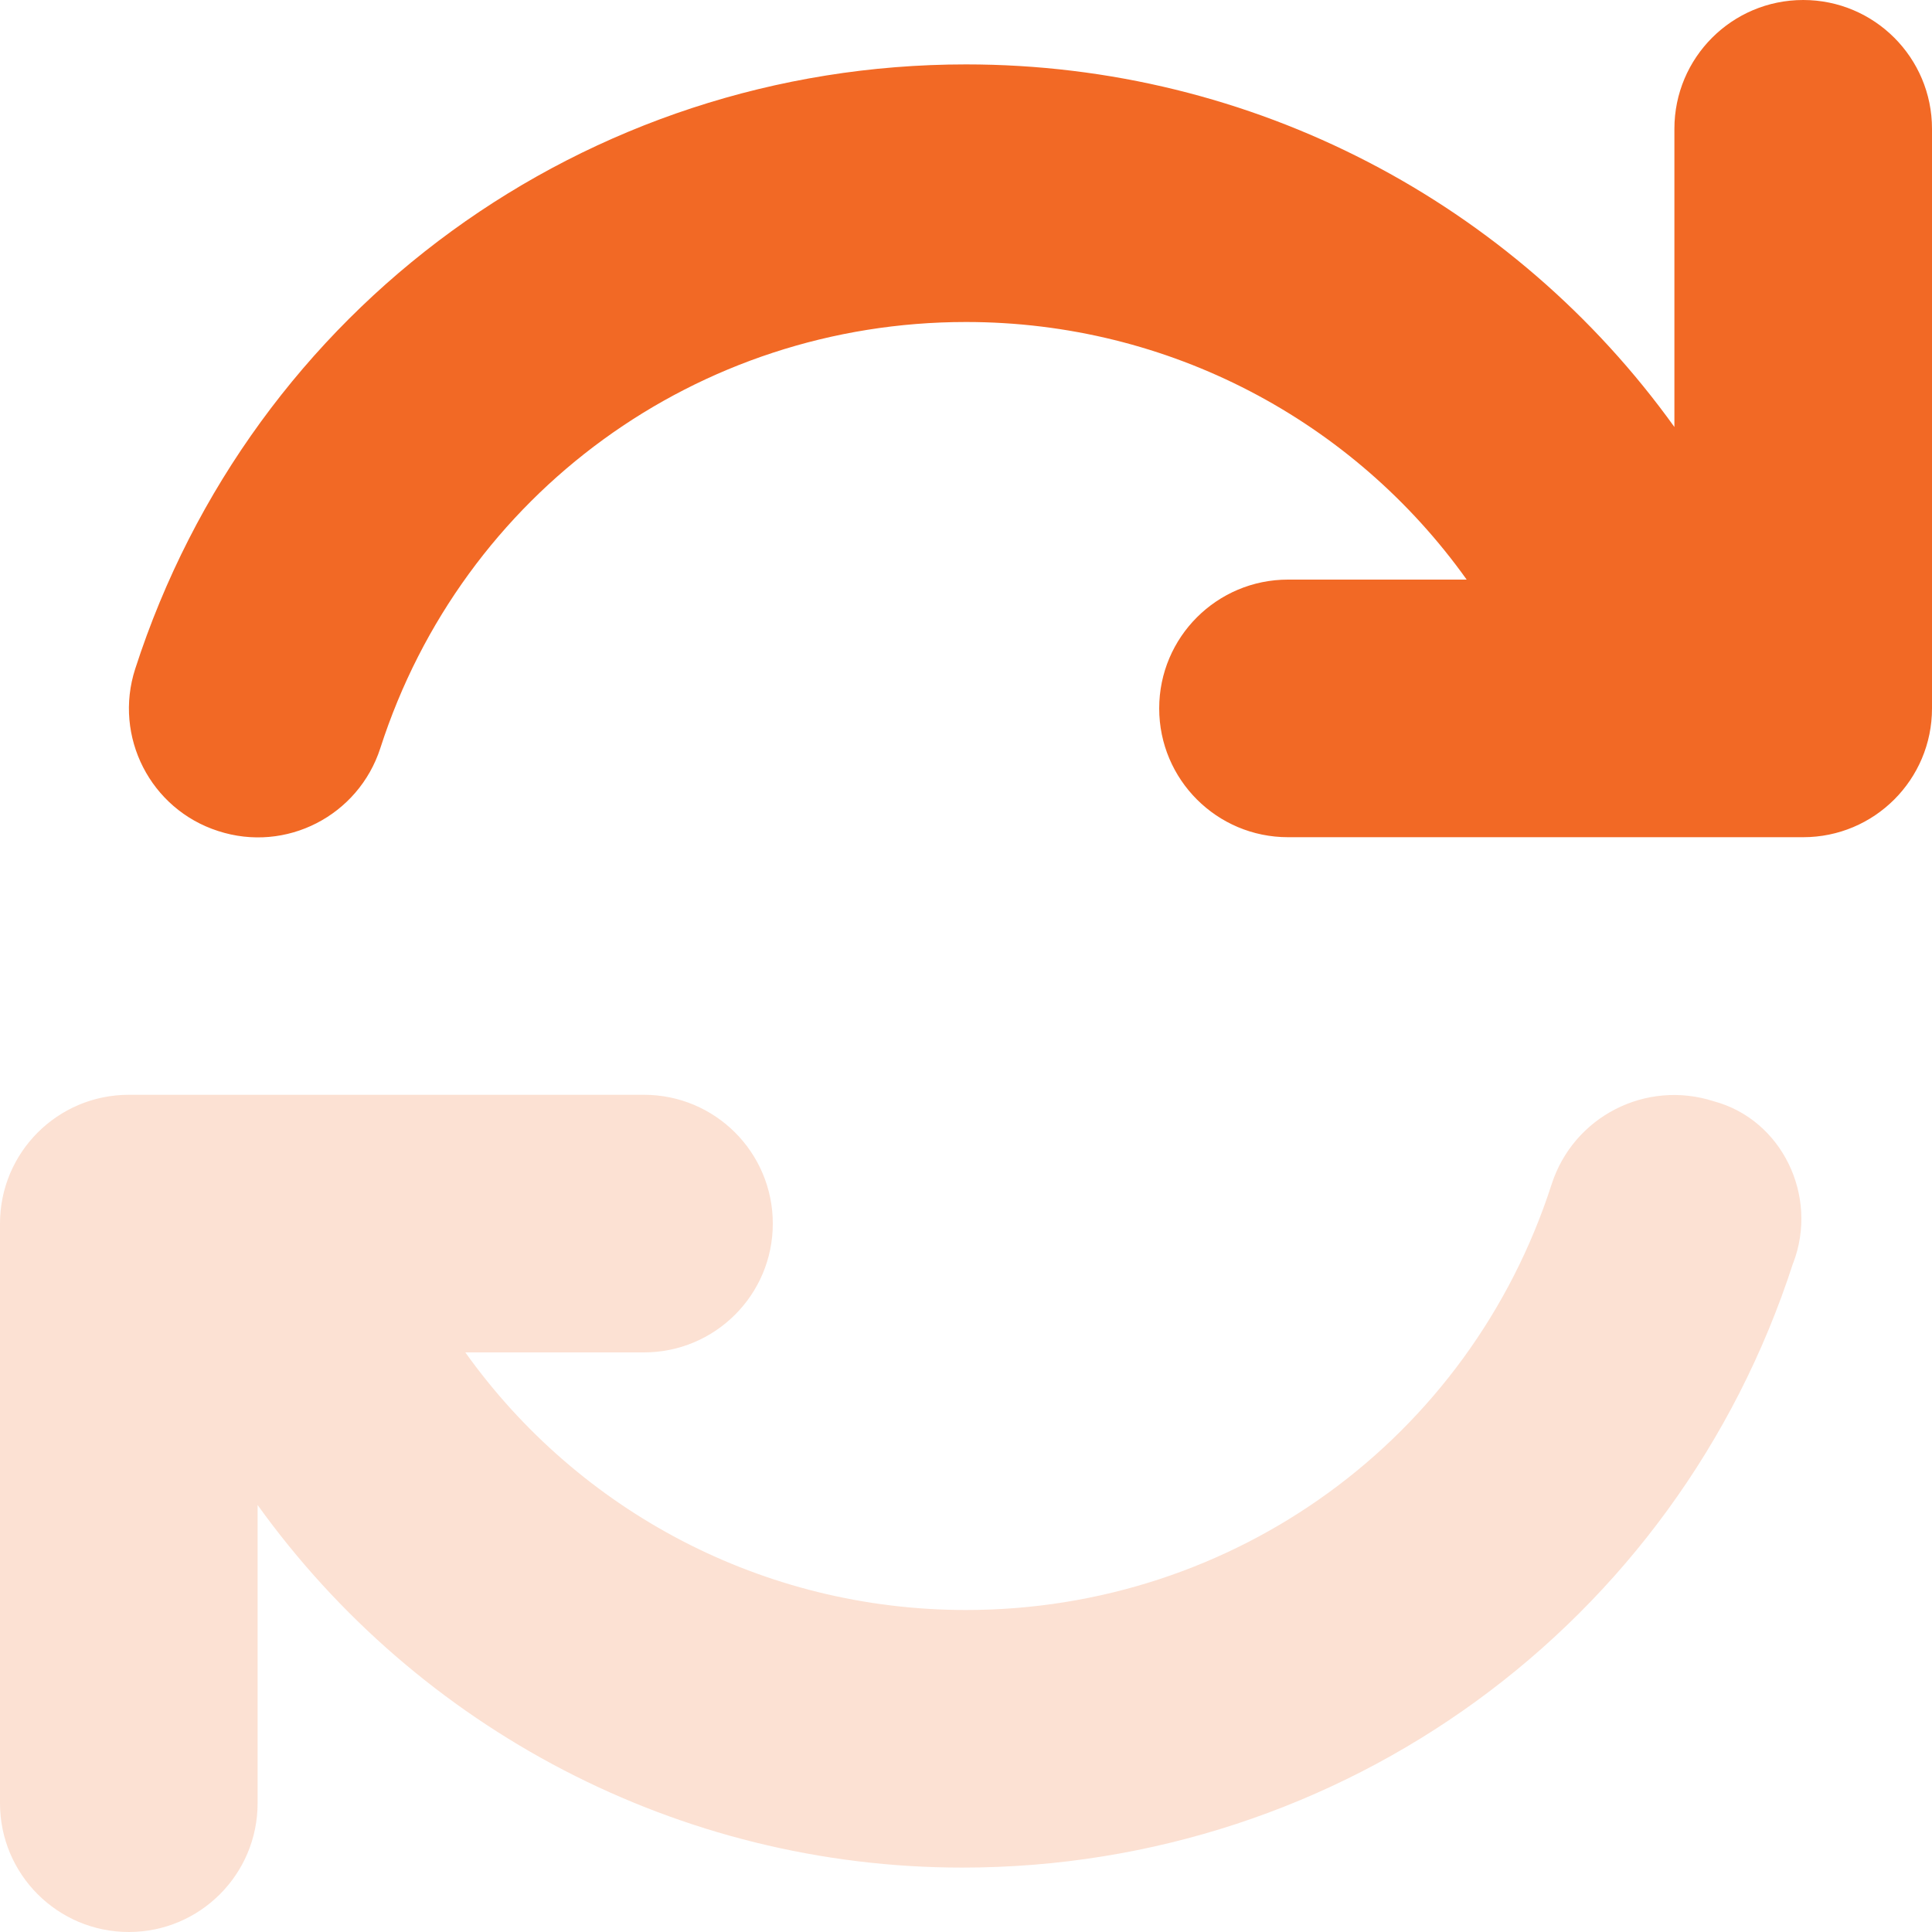
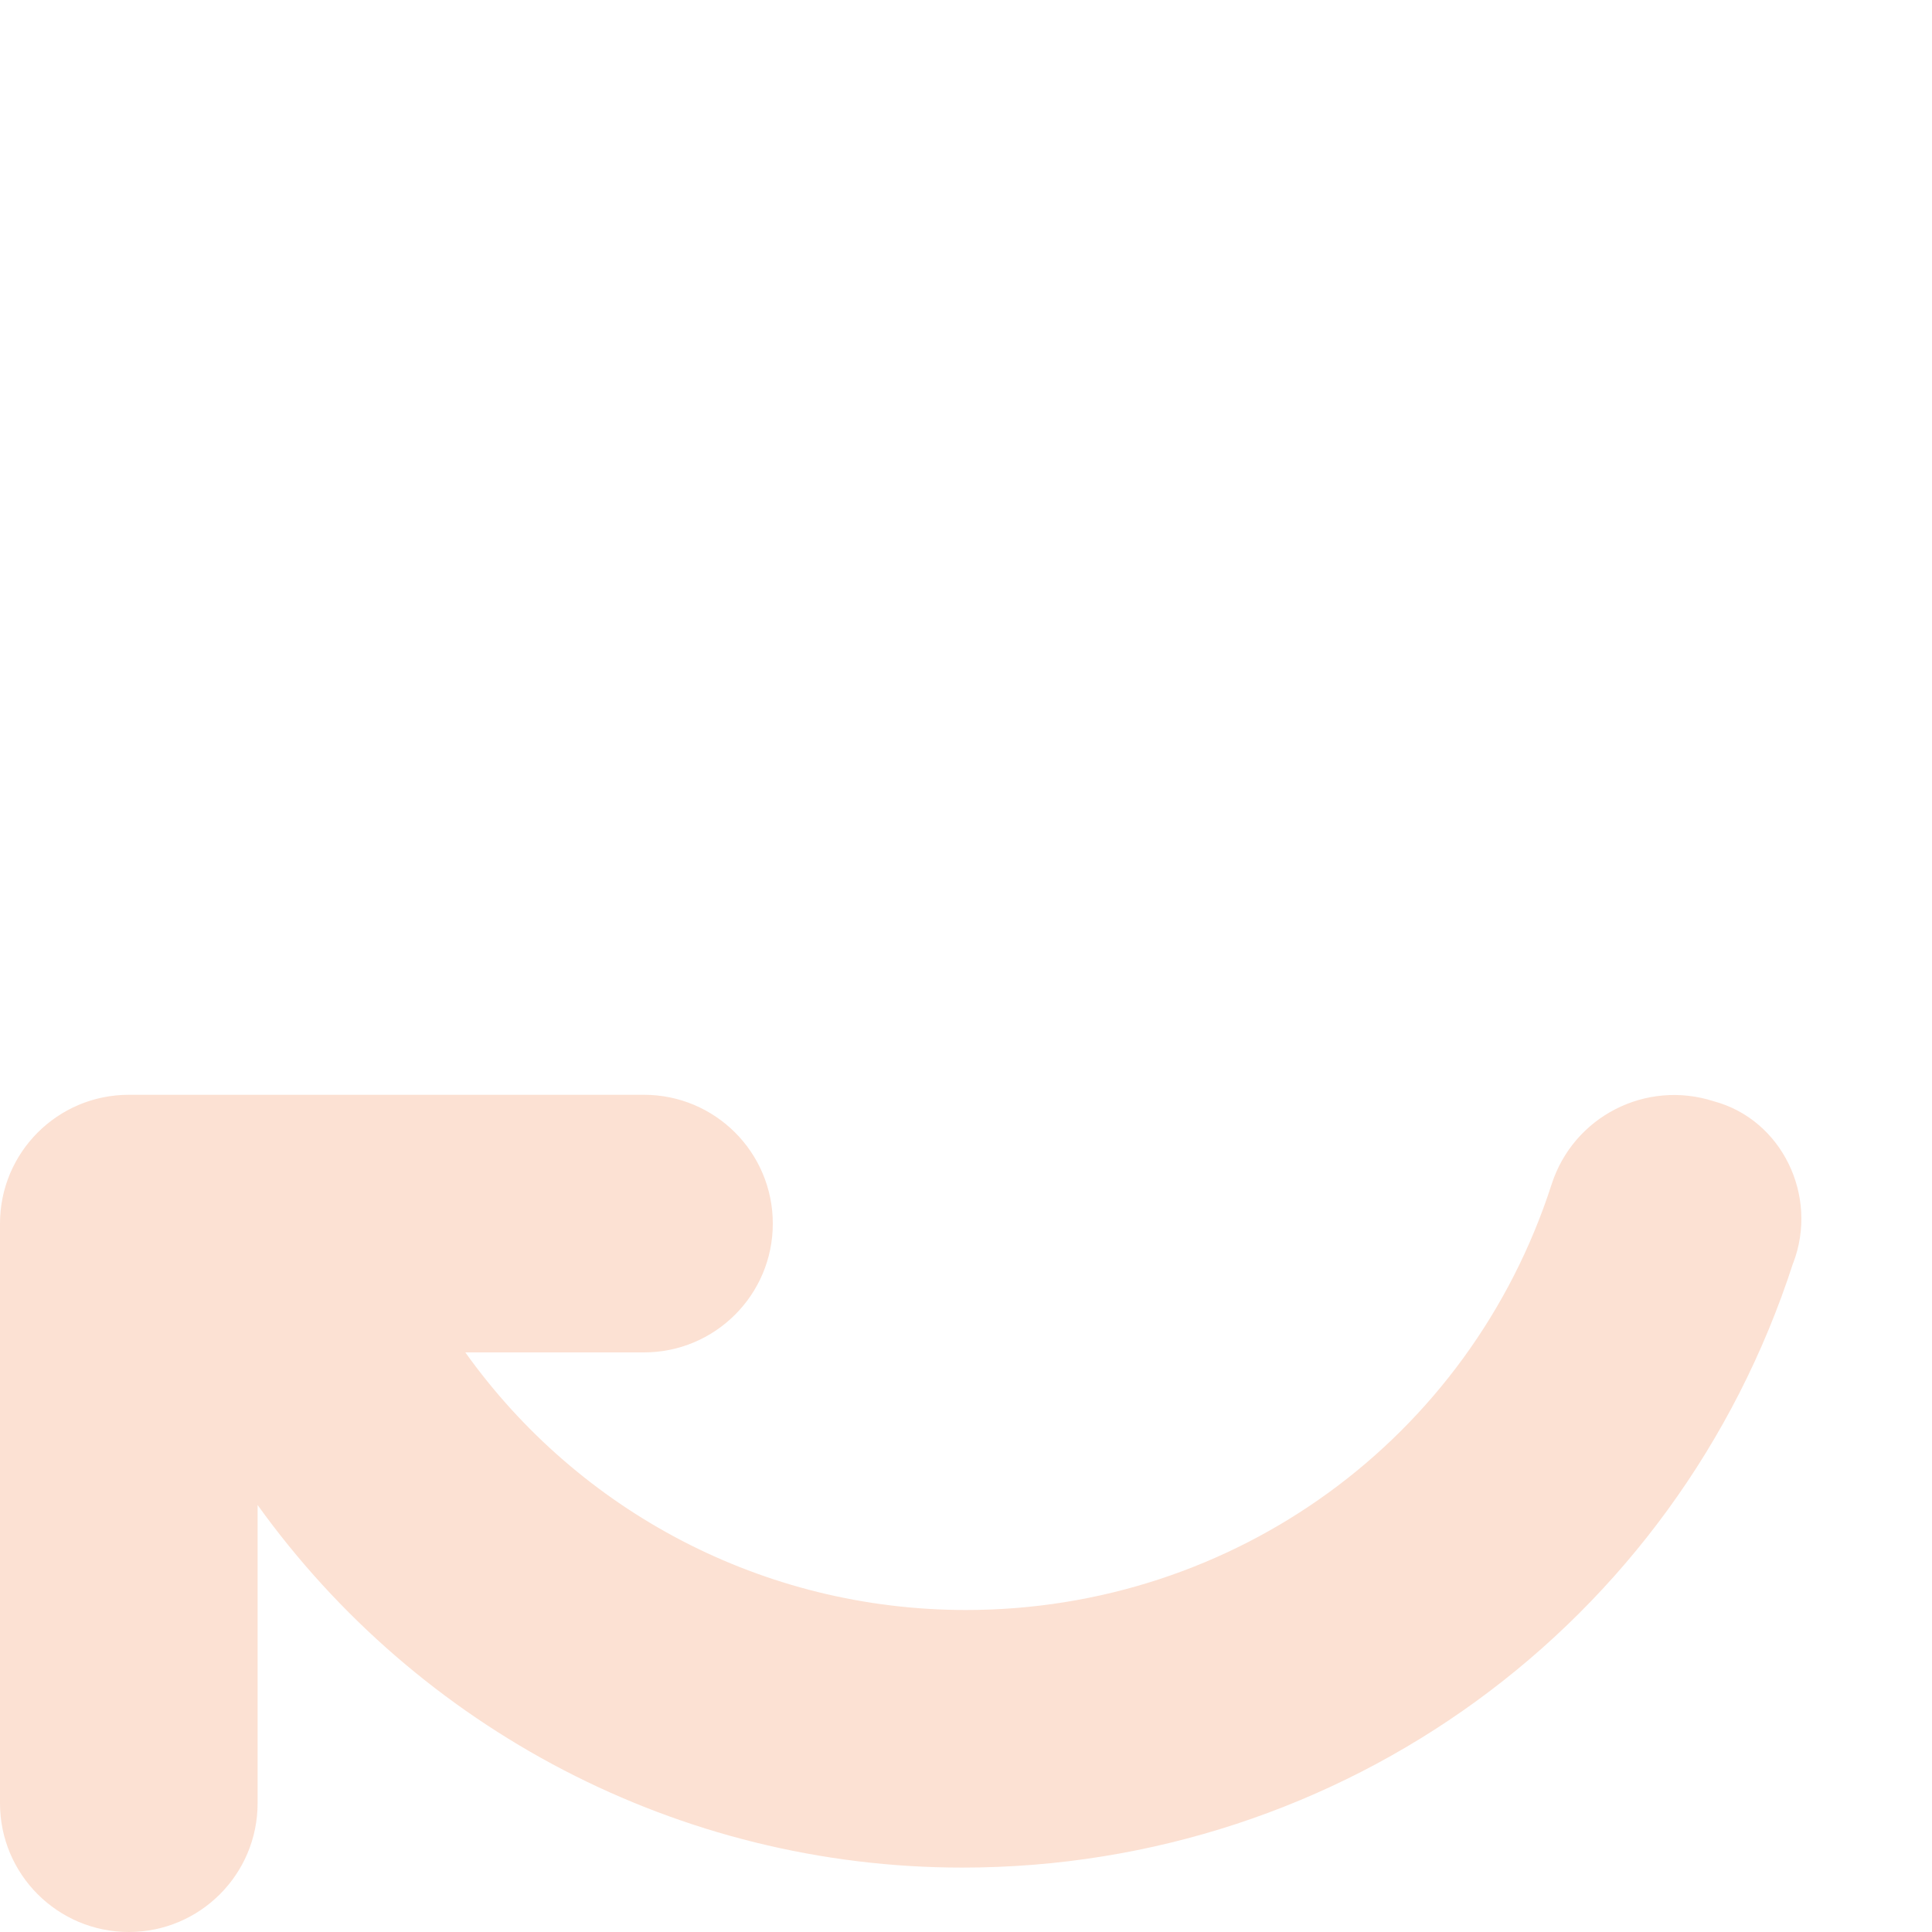
<svg xmlns="http://www.w3.org/2000/svg" id="Layer_2" data-name="Layer 2" viewBox="0 0 187.5 187.5">
  <defs>
    <style>
      .cls-1 {
        fill: #f26925;
      }

      .cls-2 {
        fill: #fce1d3;
      }
    </style>
  </defs>
  <g id="Layer_1-2" data-name="Layer 1">
    <path class="cls-2" d="m174.02,122.58c-11.33,35.1-43.73,58.67-80.62,58.67-27.54,0-52.81-13.48-68.4-35.19v28.94c0,6.91-5.6,12.5-12.5,12.5s-12.5-5.59-12.5-12.5v-56.25c0-6.91,5.6-12.5,12.5-12.5h50c6.9,0,12.5,5.59,12.5,12.5s-5.6,12.5-12.5,12.5h-17.34c11,15.41,28.87,25,48.59,25,26.02,0,48.87-16.6,56.84-41.33,2.12-6.55,9.13-10.17,15.74-8.04,6.56,1.76,10.2,9.14,7.7,15.7Z" />
-     <path class="cls-1" d="m187.5,12.5v56.25c0,6.91-5.6,12.5-12.5,12.5h-50c-6.9,0-12.5-5.59-12.5-12.5s5.6-12.5,12.5-12.5h17.34c-10.99-15.41-28.87-25-48.59-25-26.02,0-48.87,16.6-56.84,41.36-2.12,6.55-9.14,10.19-15.74,8.04-6.57-2.11-10.17-9.17-8.05-15.73C24.45,29.82,56.84,6.25,93.75,6.25c27.89,0,53.16,13.48,68.75,35.19V12.5c0-6.91,5.6-12.5,12.5-12.5s12.5,5.59,12.5,12.5Z" />
  </g>
</svg>